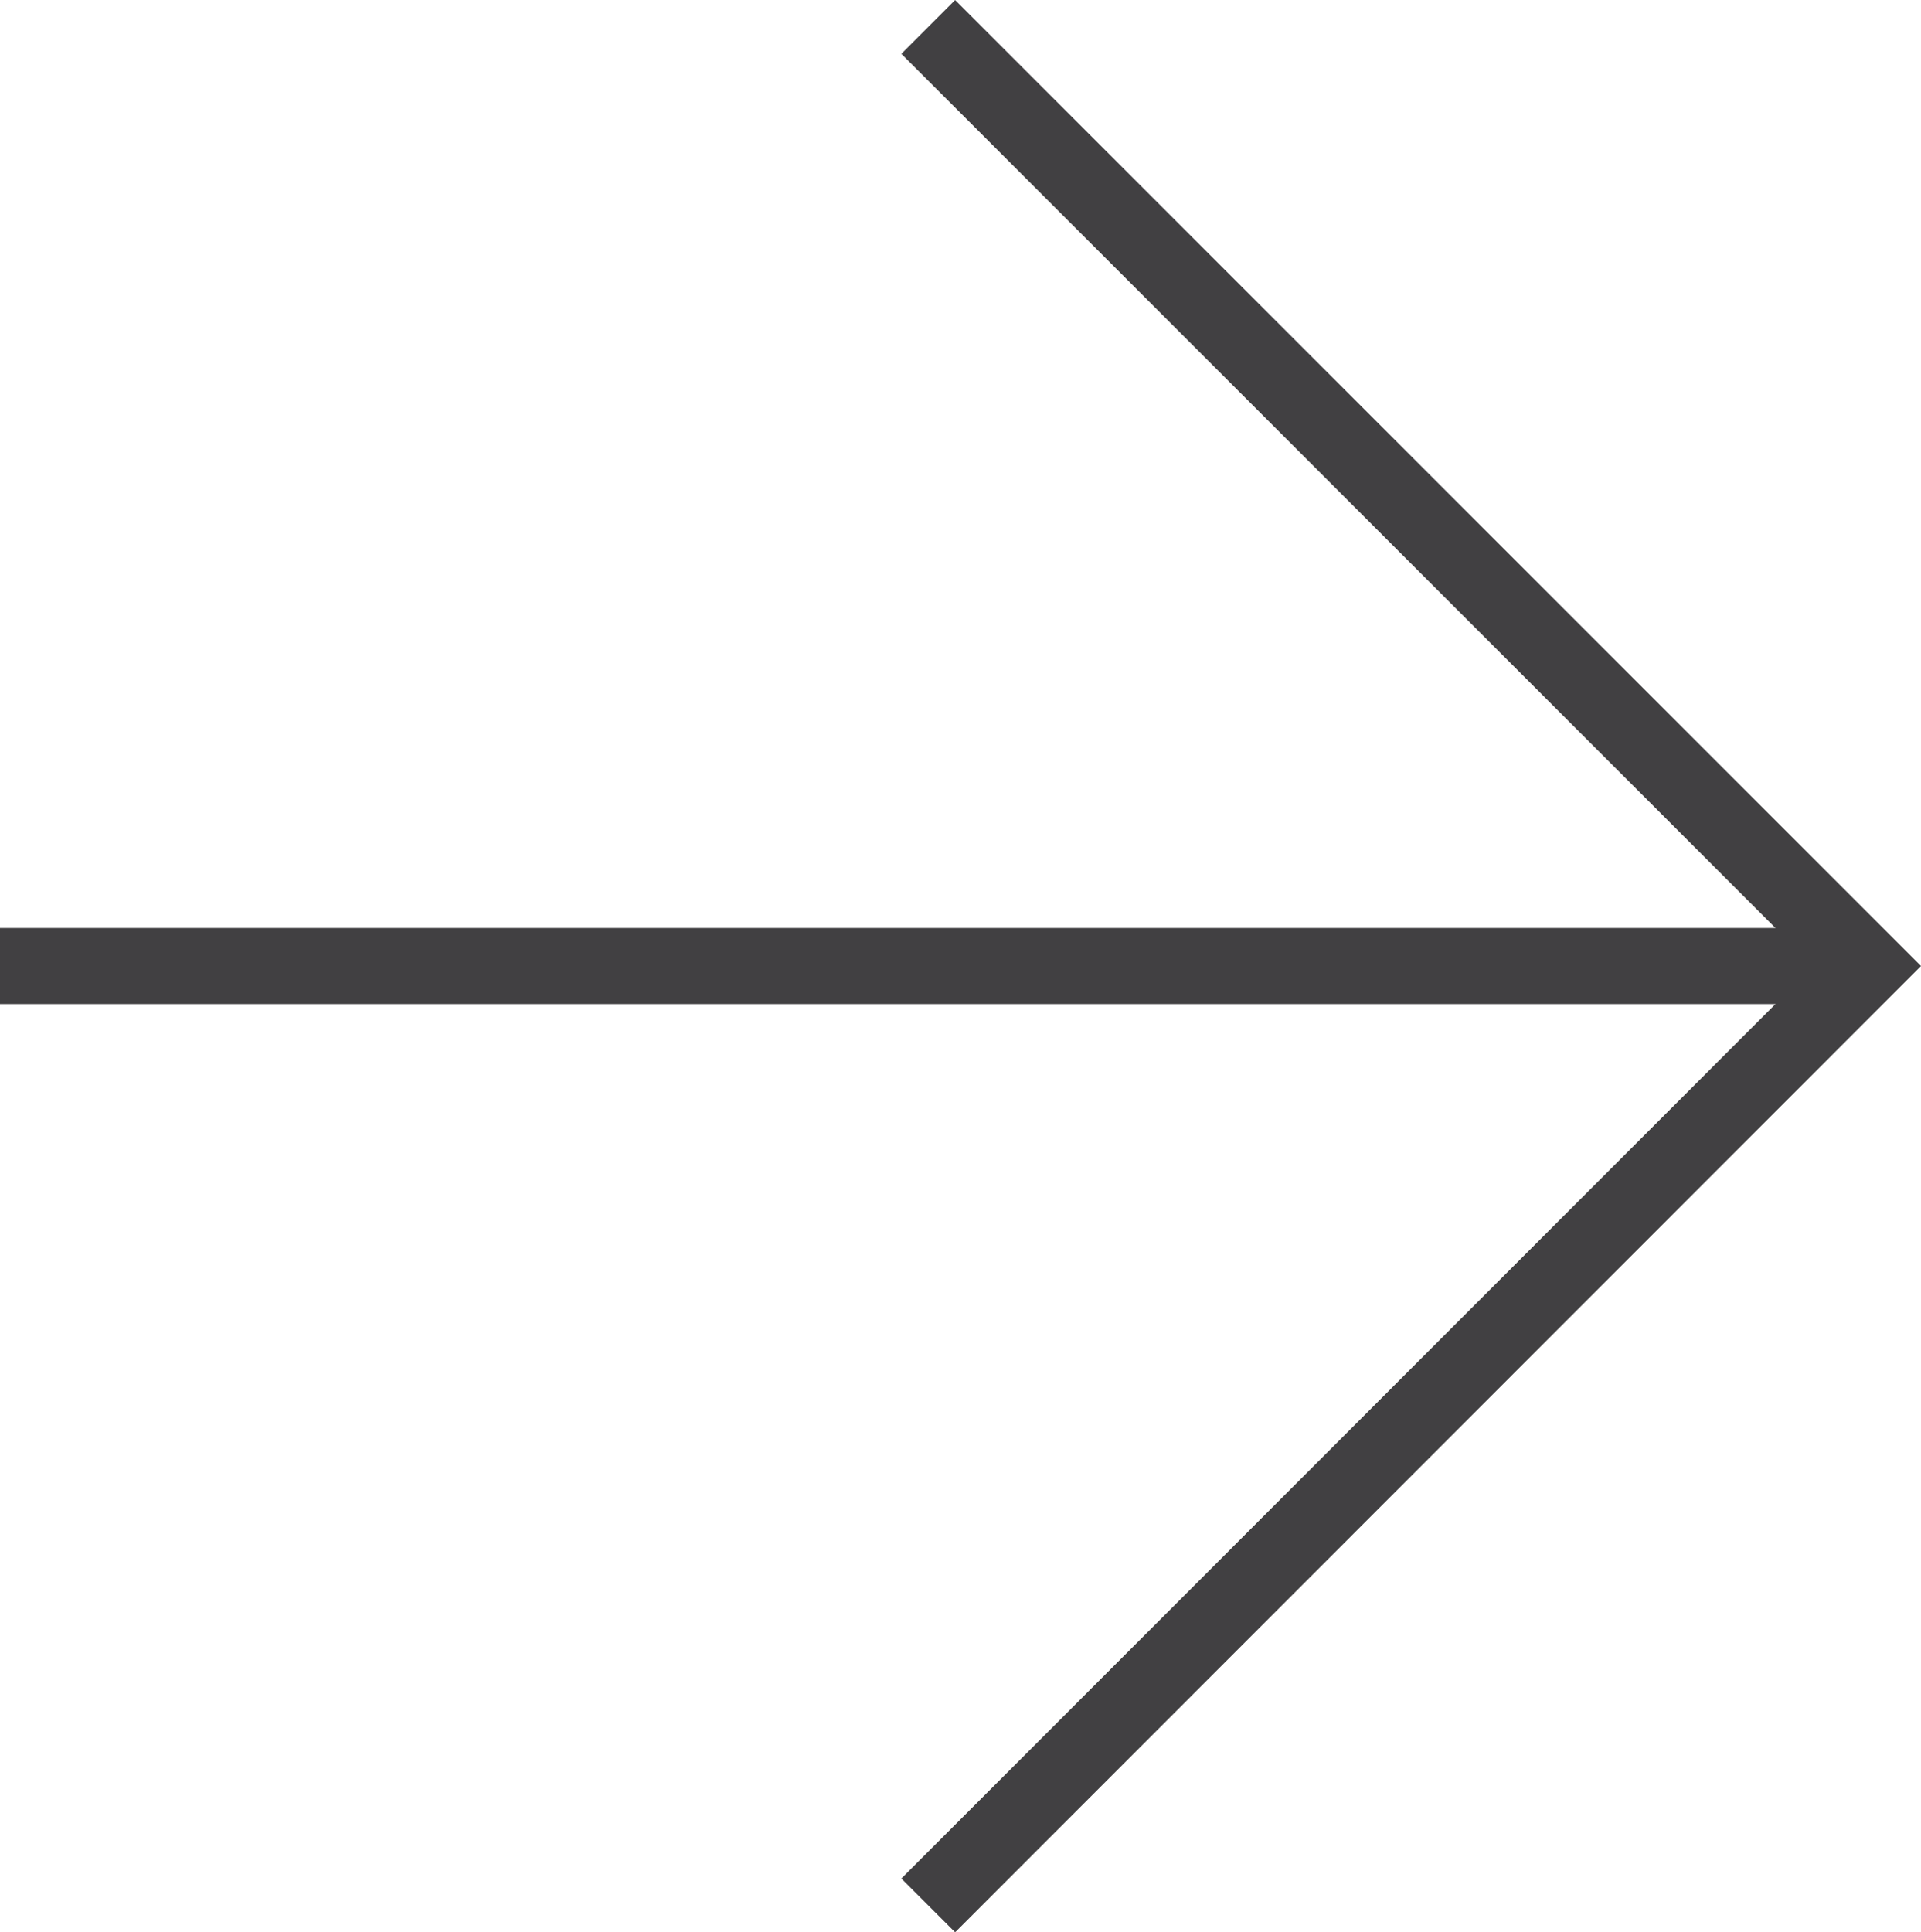
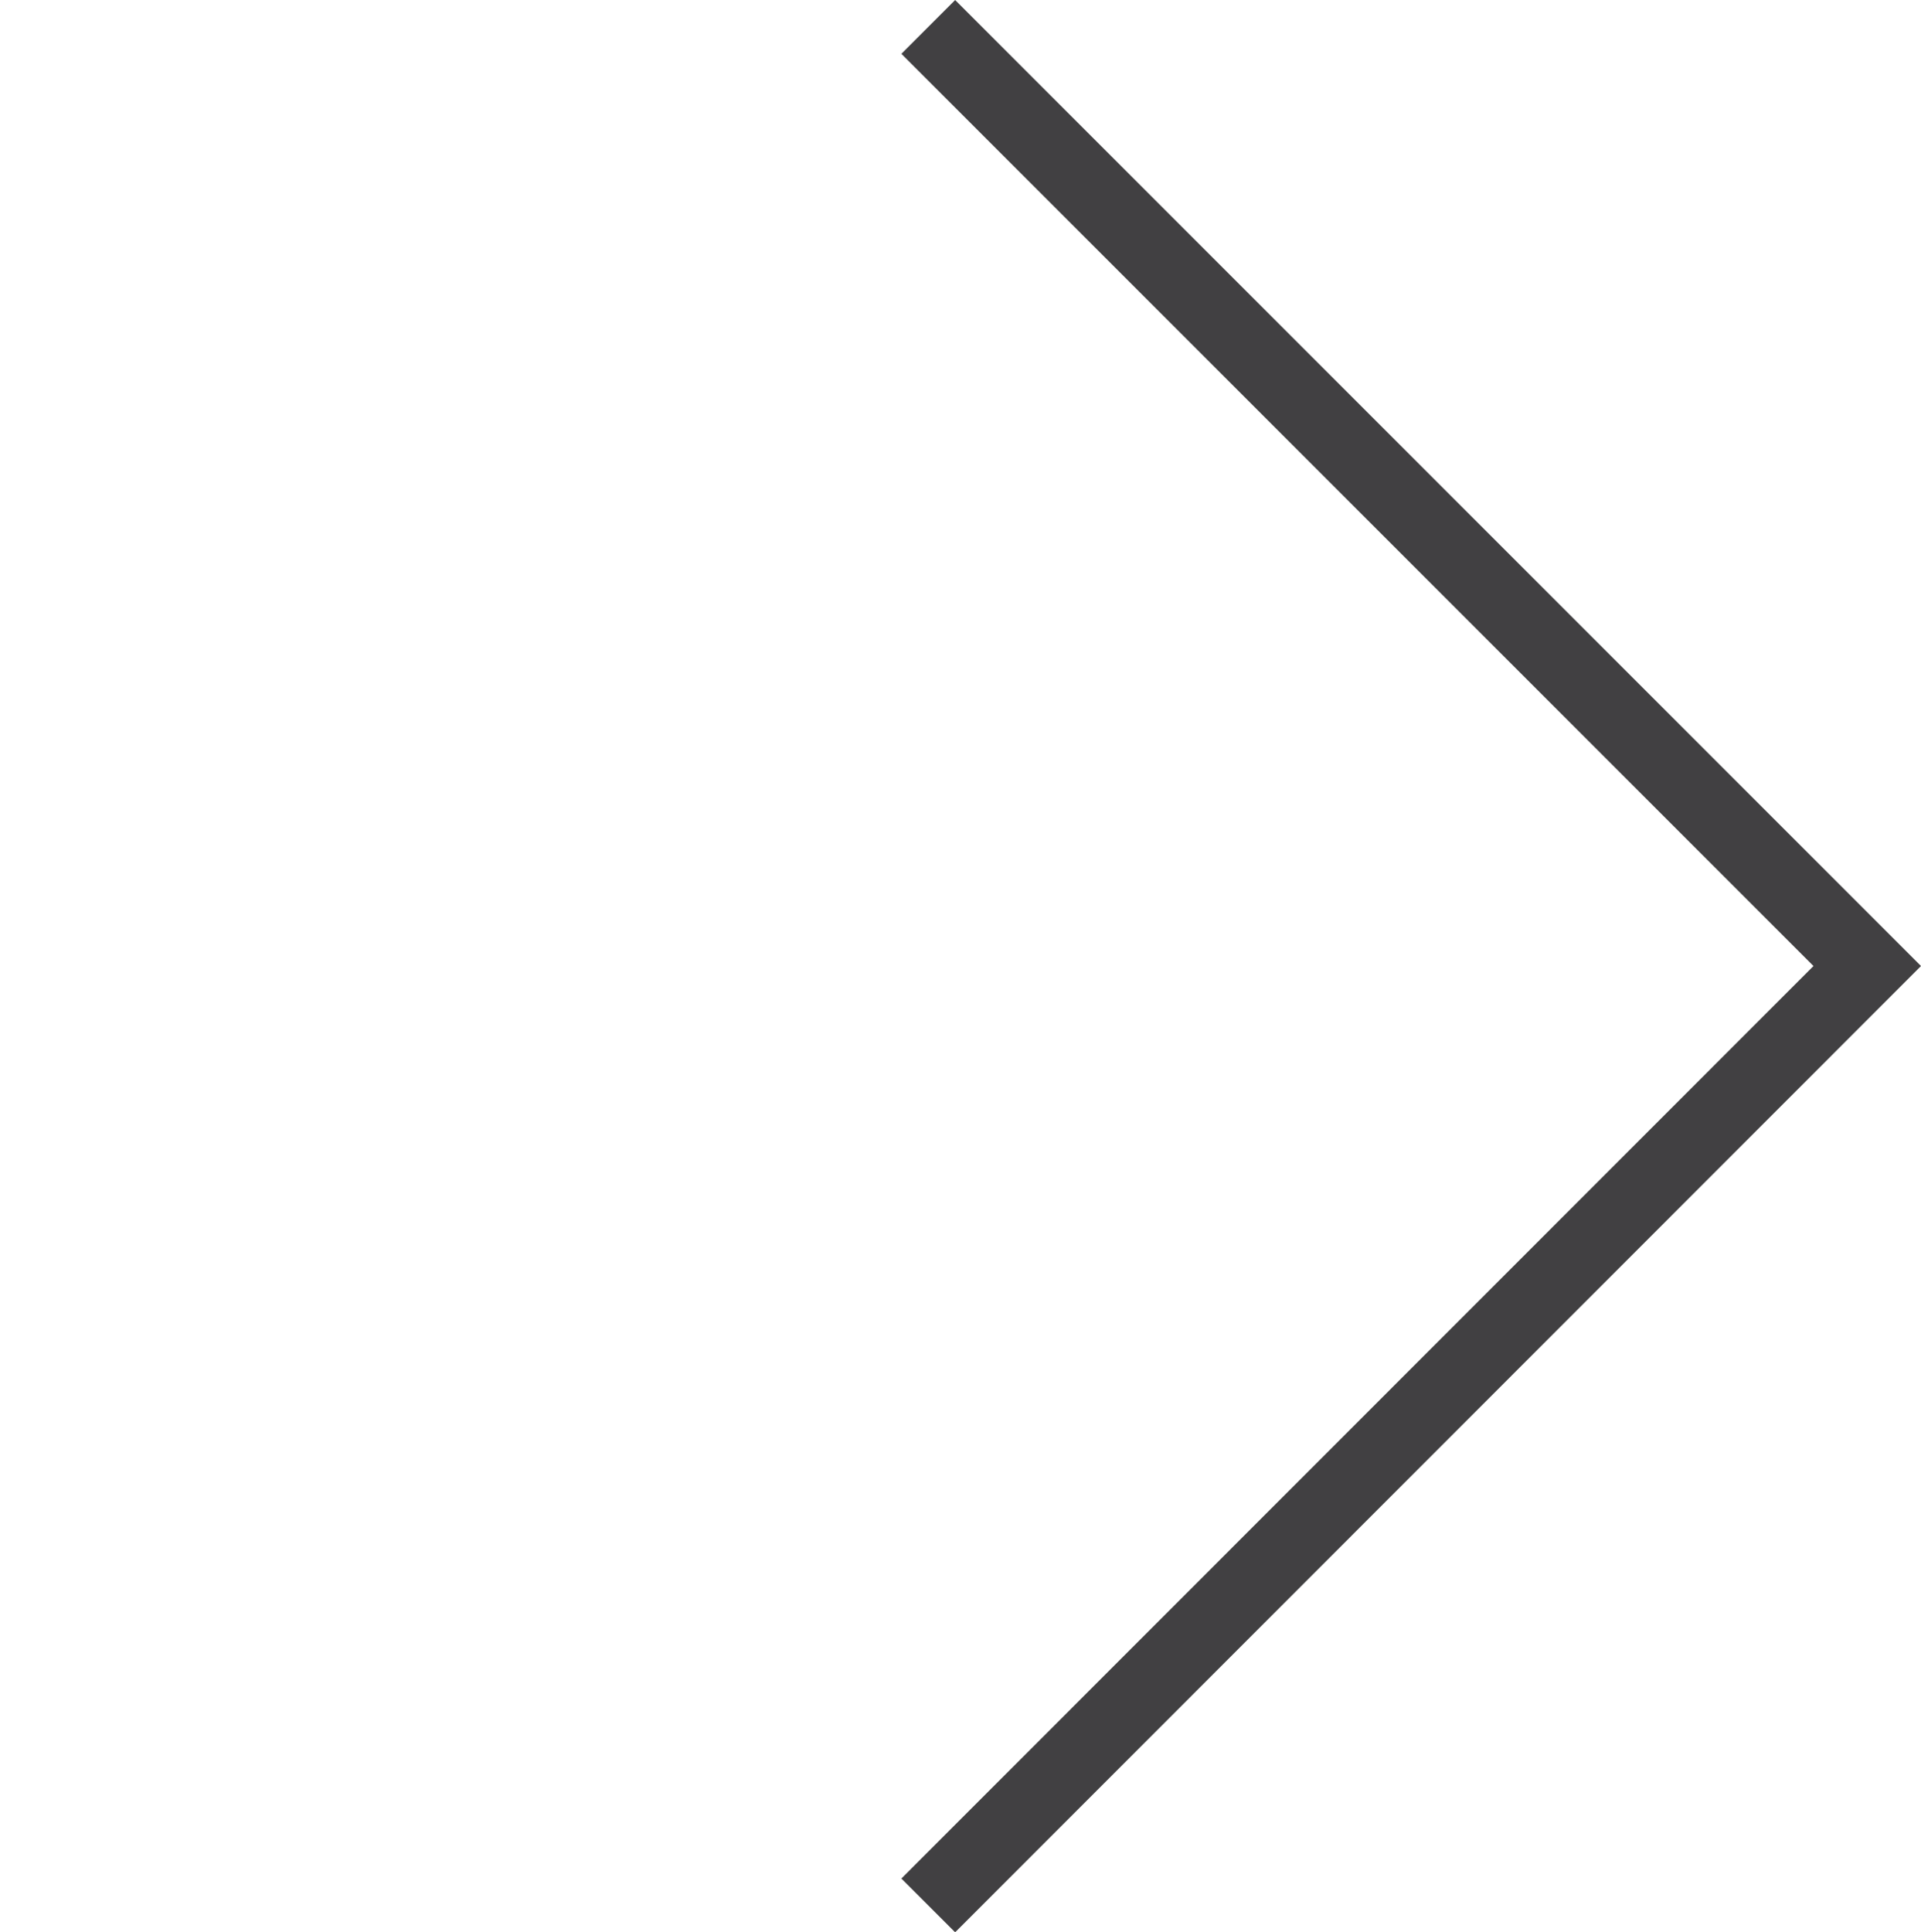
<svg xmlns="http://www.w3.org/2000/svg" width="25.262" height="25.402" viewBox="0 0 25.262 25.402">
  <g id="Group_21122" data-name="Group 21122" transform="translate(24.555 0.354) rotate(90)">
    <path id="Path_18911" data-name="Path 18911" d="M0,12.348,12.348,0,24.7,12.348" transform="translate(0 0)" fill="none" stroke="#414042" stroke-width="1" />
-     <line id="Line_709" data-name="Line 709" y2="24.555" transform="translate(12.348)" fill="none" stroke="#414042" stroke-width="1" />
  </g>
</svg>